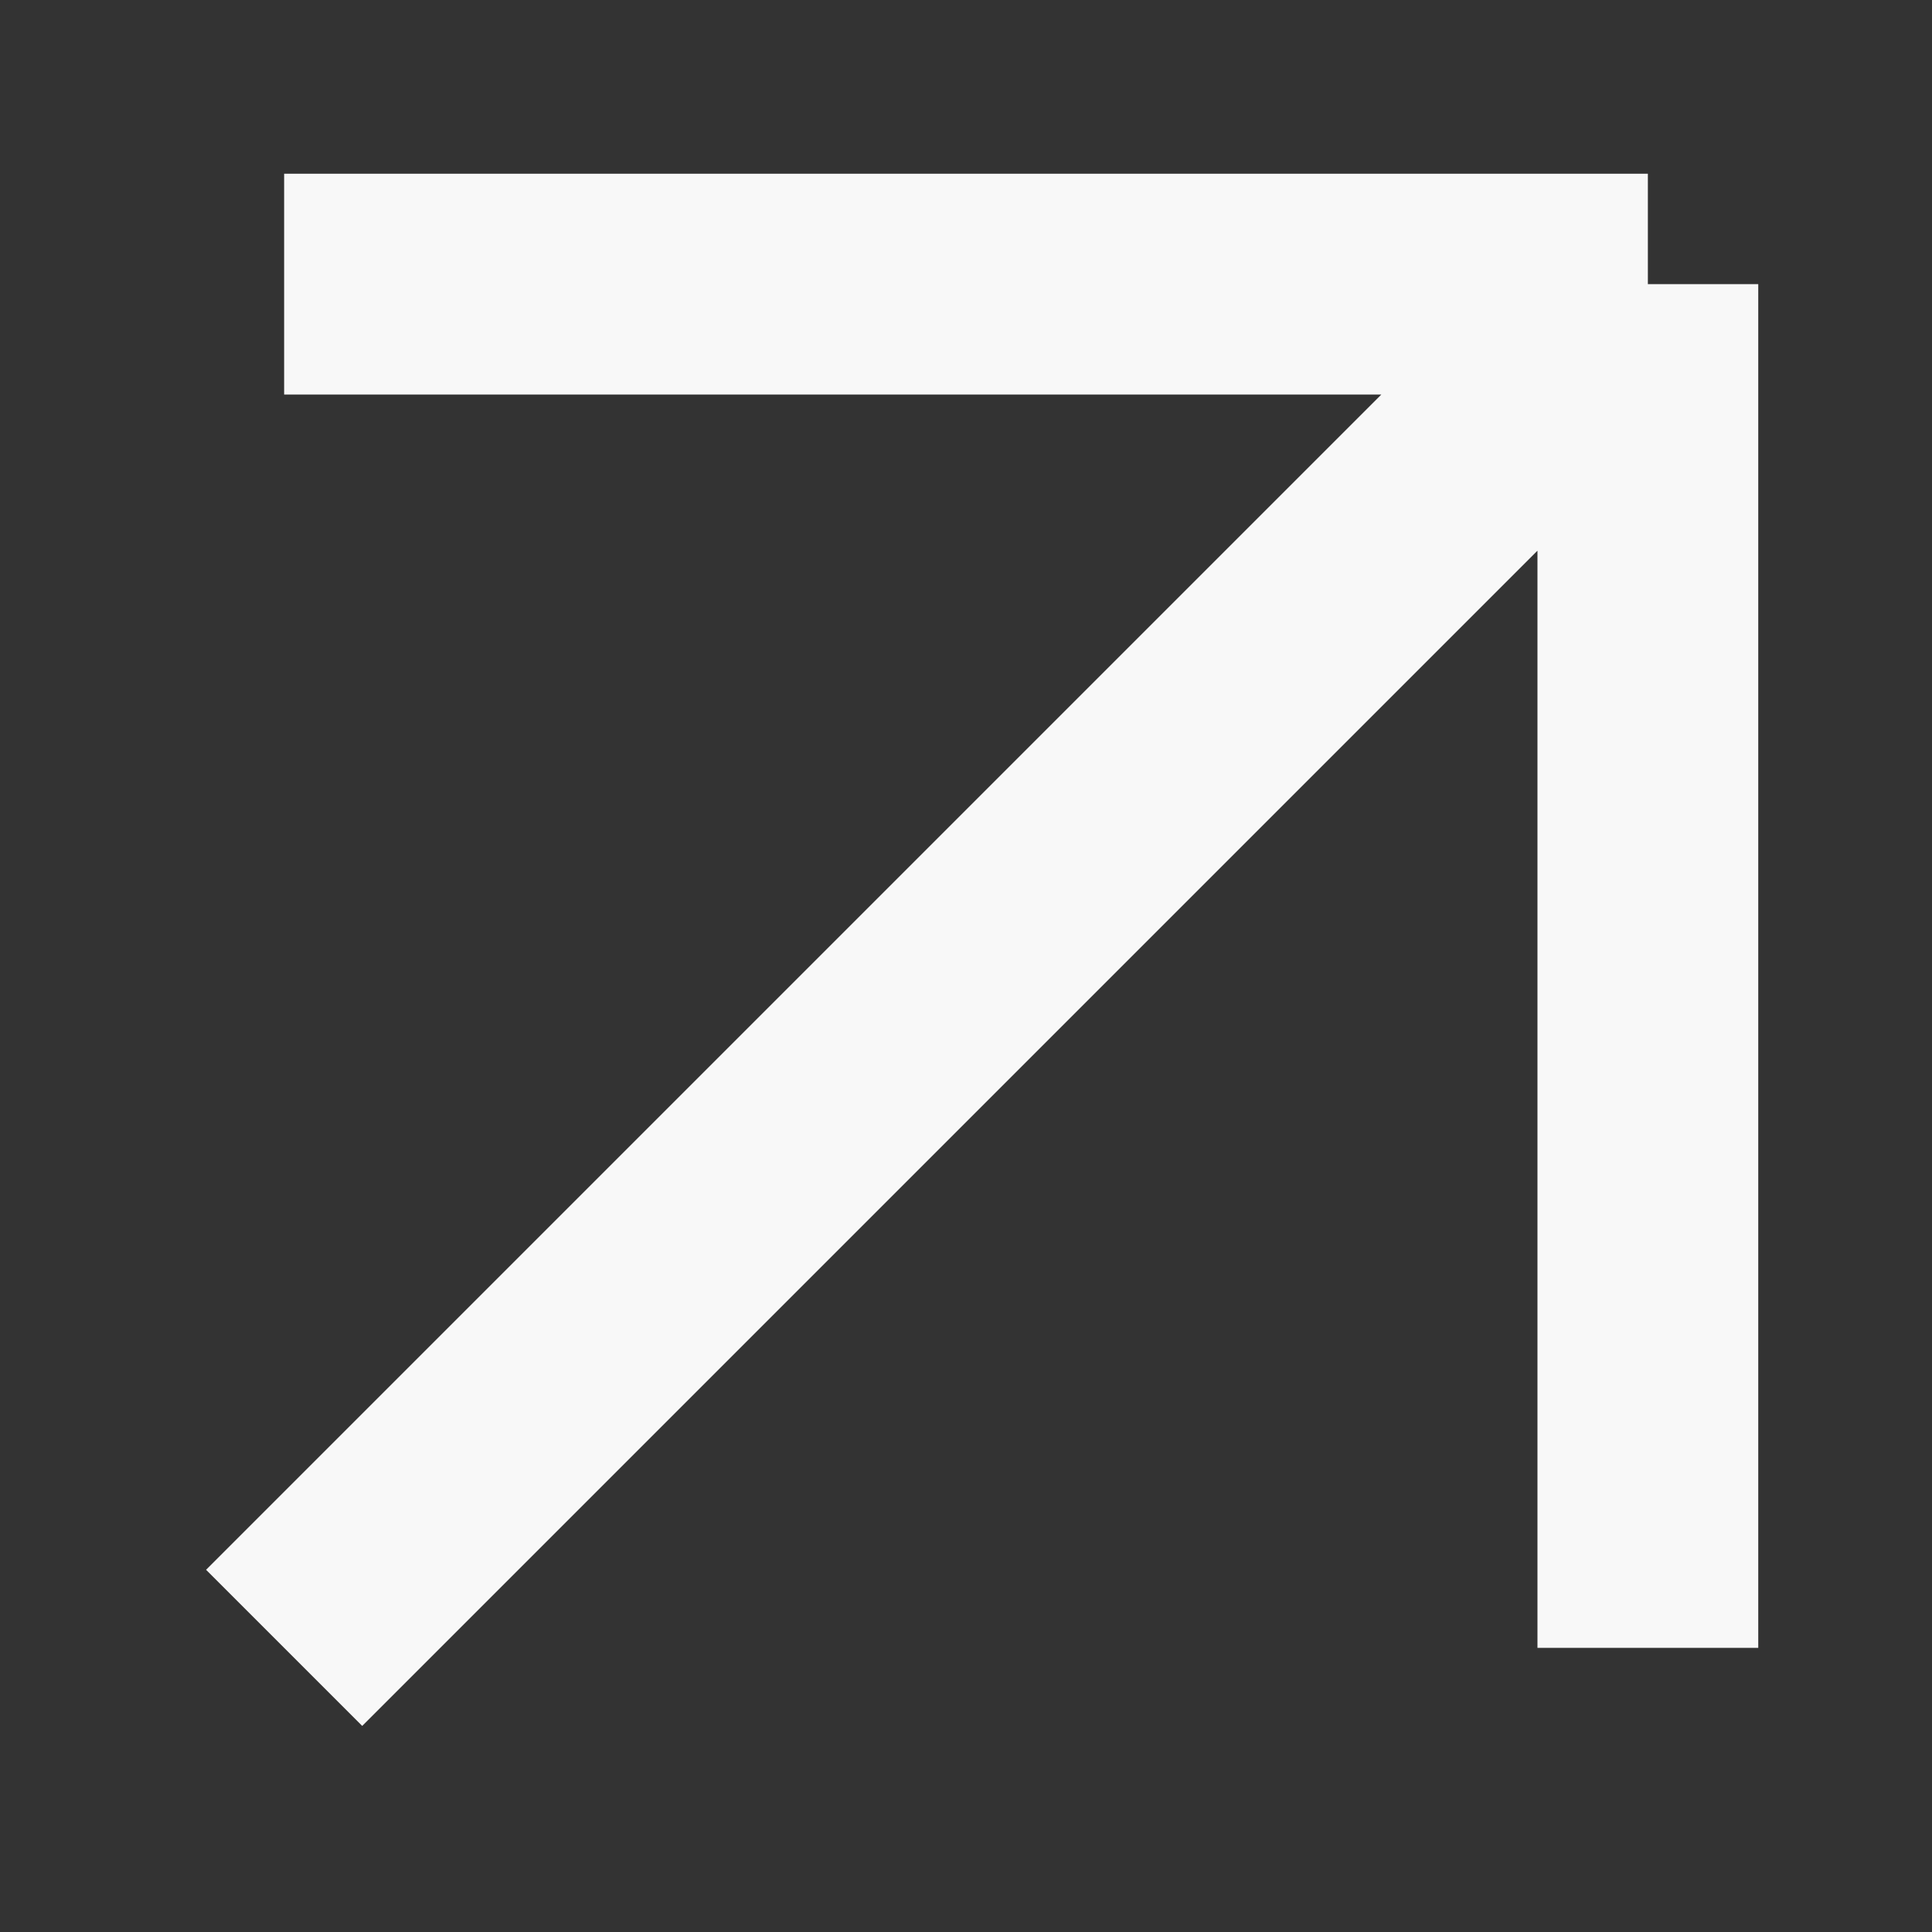
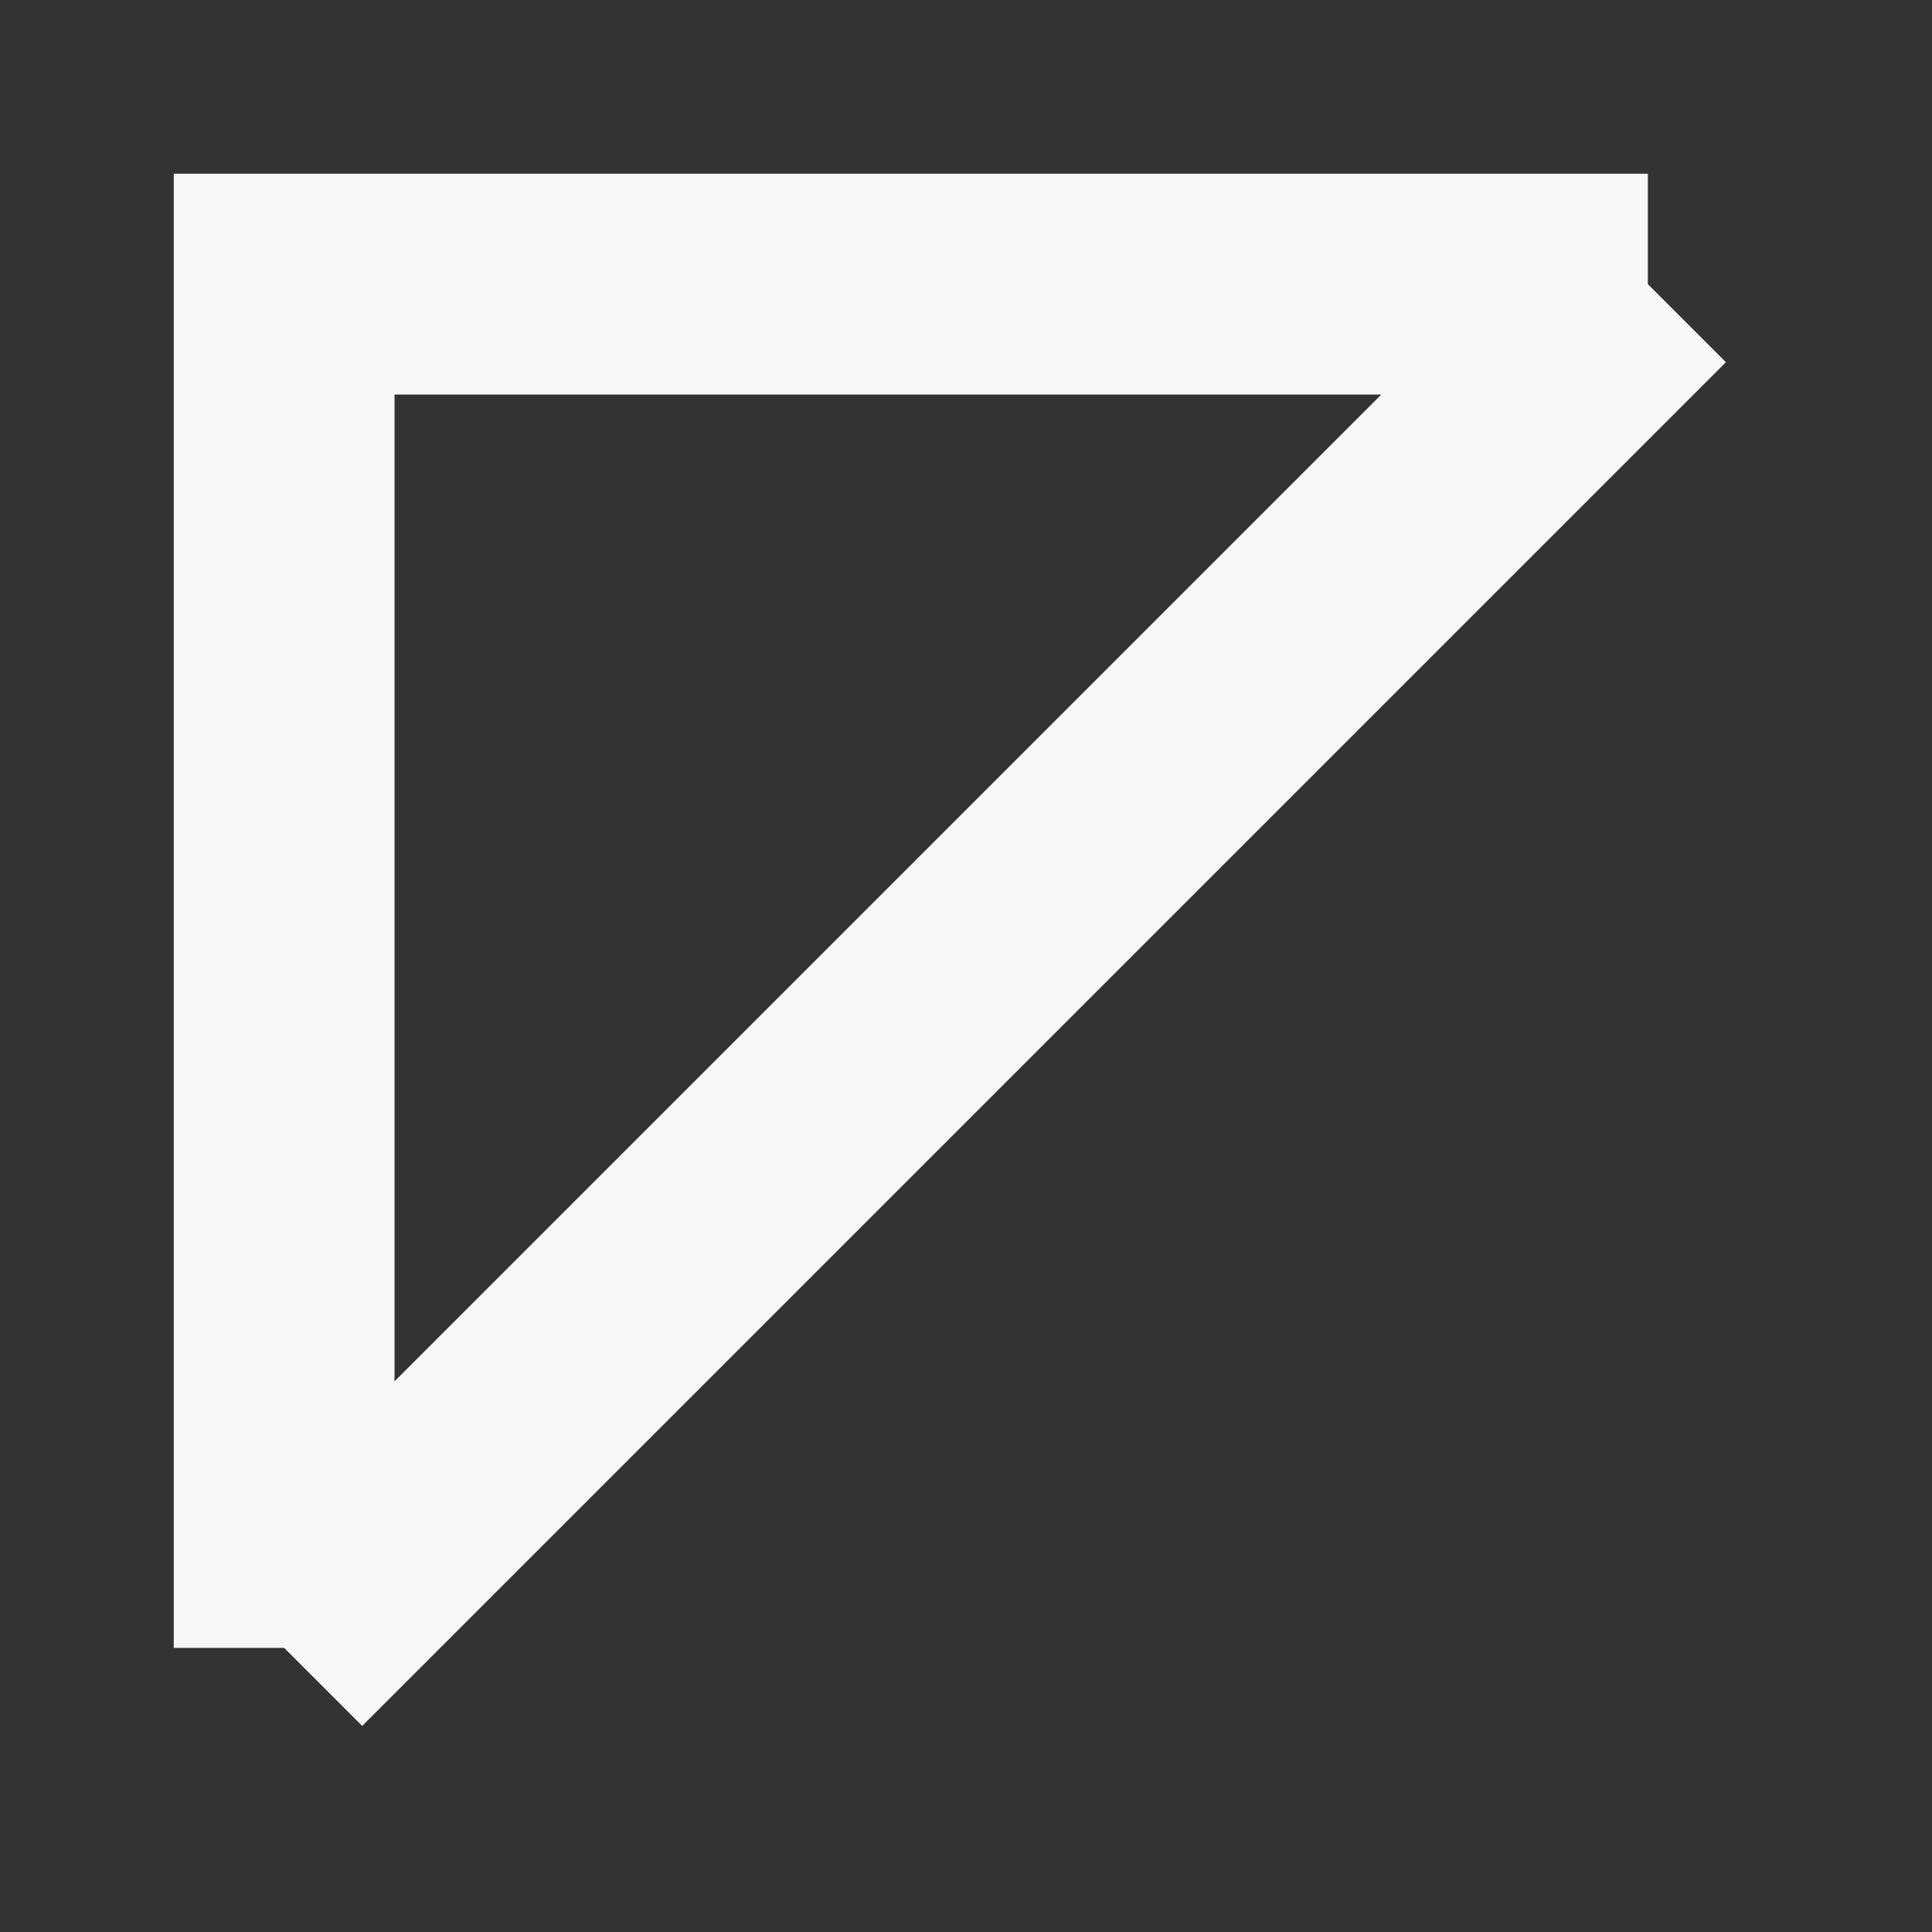
<svg xmlns="http://www.w3.org/2000/svg" width="14" height="14" viewBox="0 0 14 14" fill="none">
  <rect x="0" y="0" width="14" height="14" fill="#333333" stroke="none" />
  <g id="arrow">
-     <path id="Vector 15" d="M2.059 11.941L11.941 2.059M11.941 2.059H2.059M11.941 2.059V11.941" stroke="#F8F8F8" stroke-width="1.6" />
+     <path id="Vector 15" d="M2.059 11.941L11.941 2.059M11.941 2.059H2.059V11.941" stroke="#F8F8F8" stroke-width="1.6" />
  </g>
</svg>